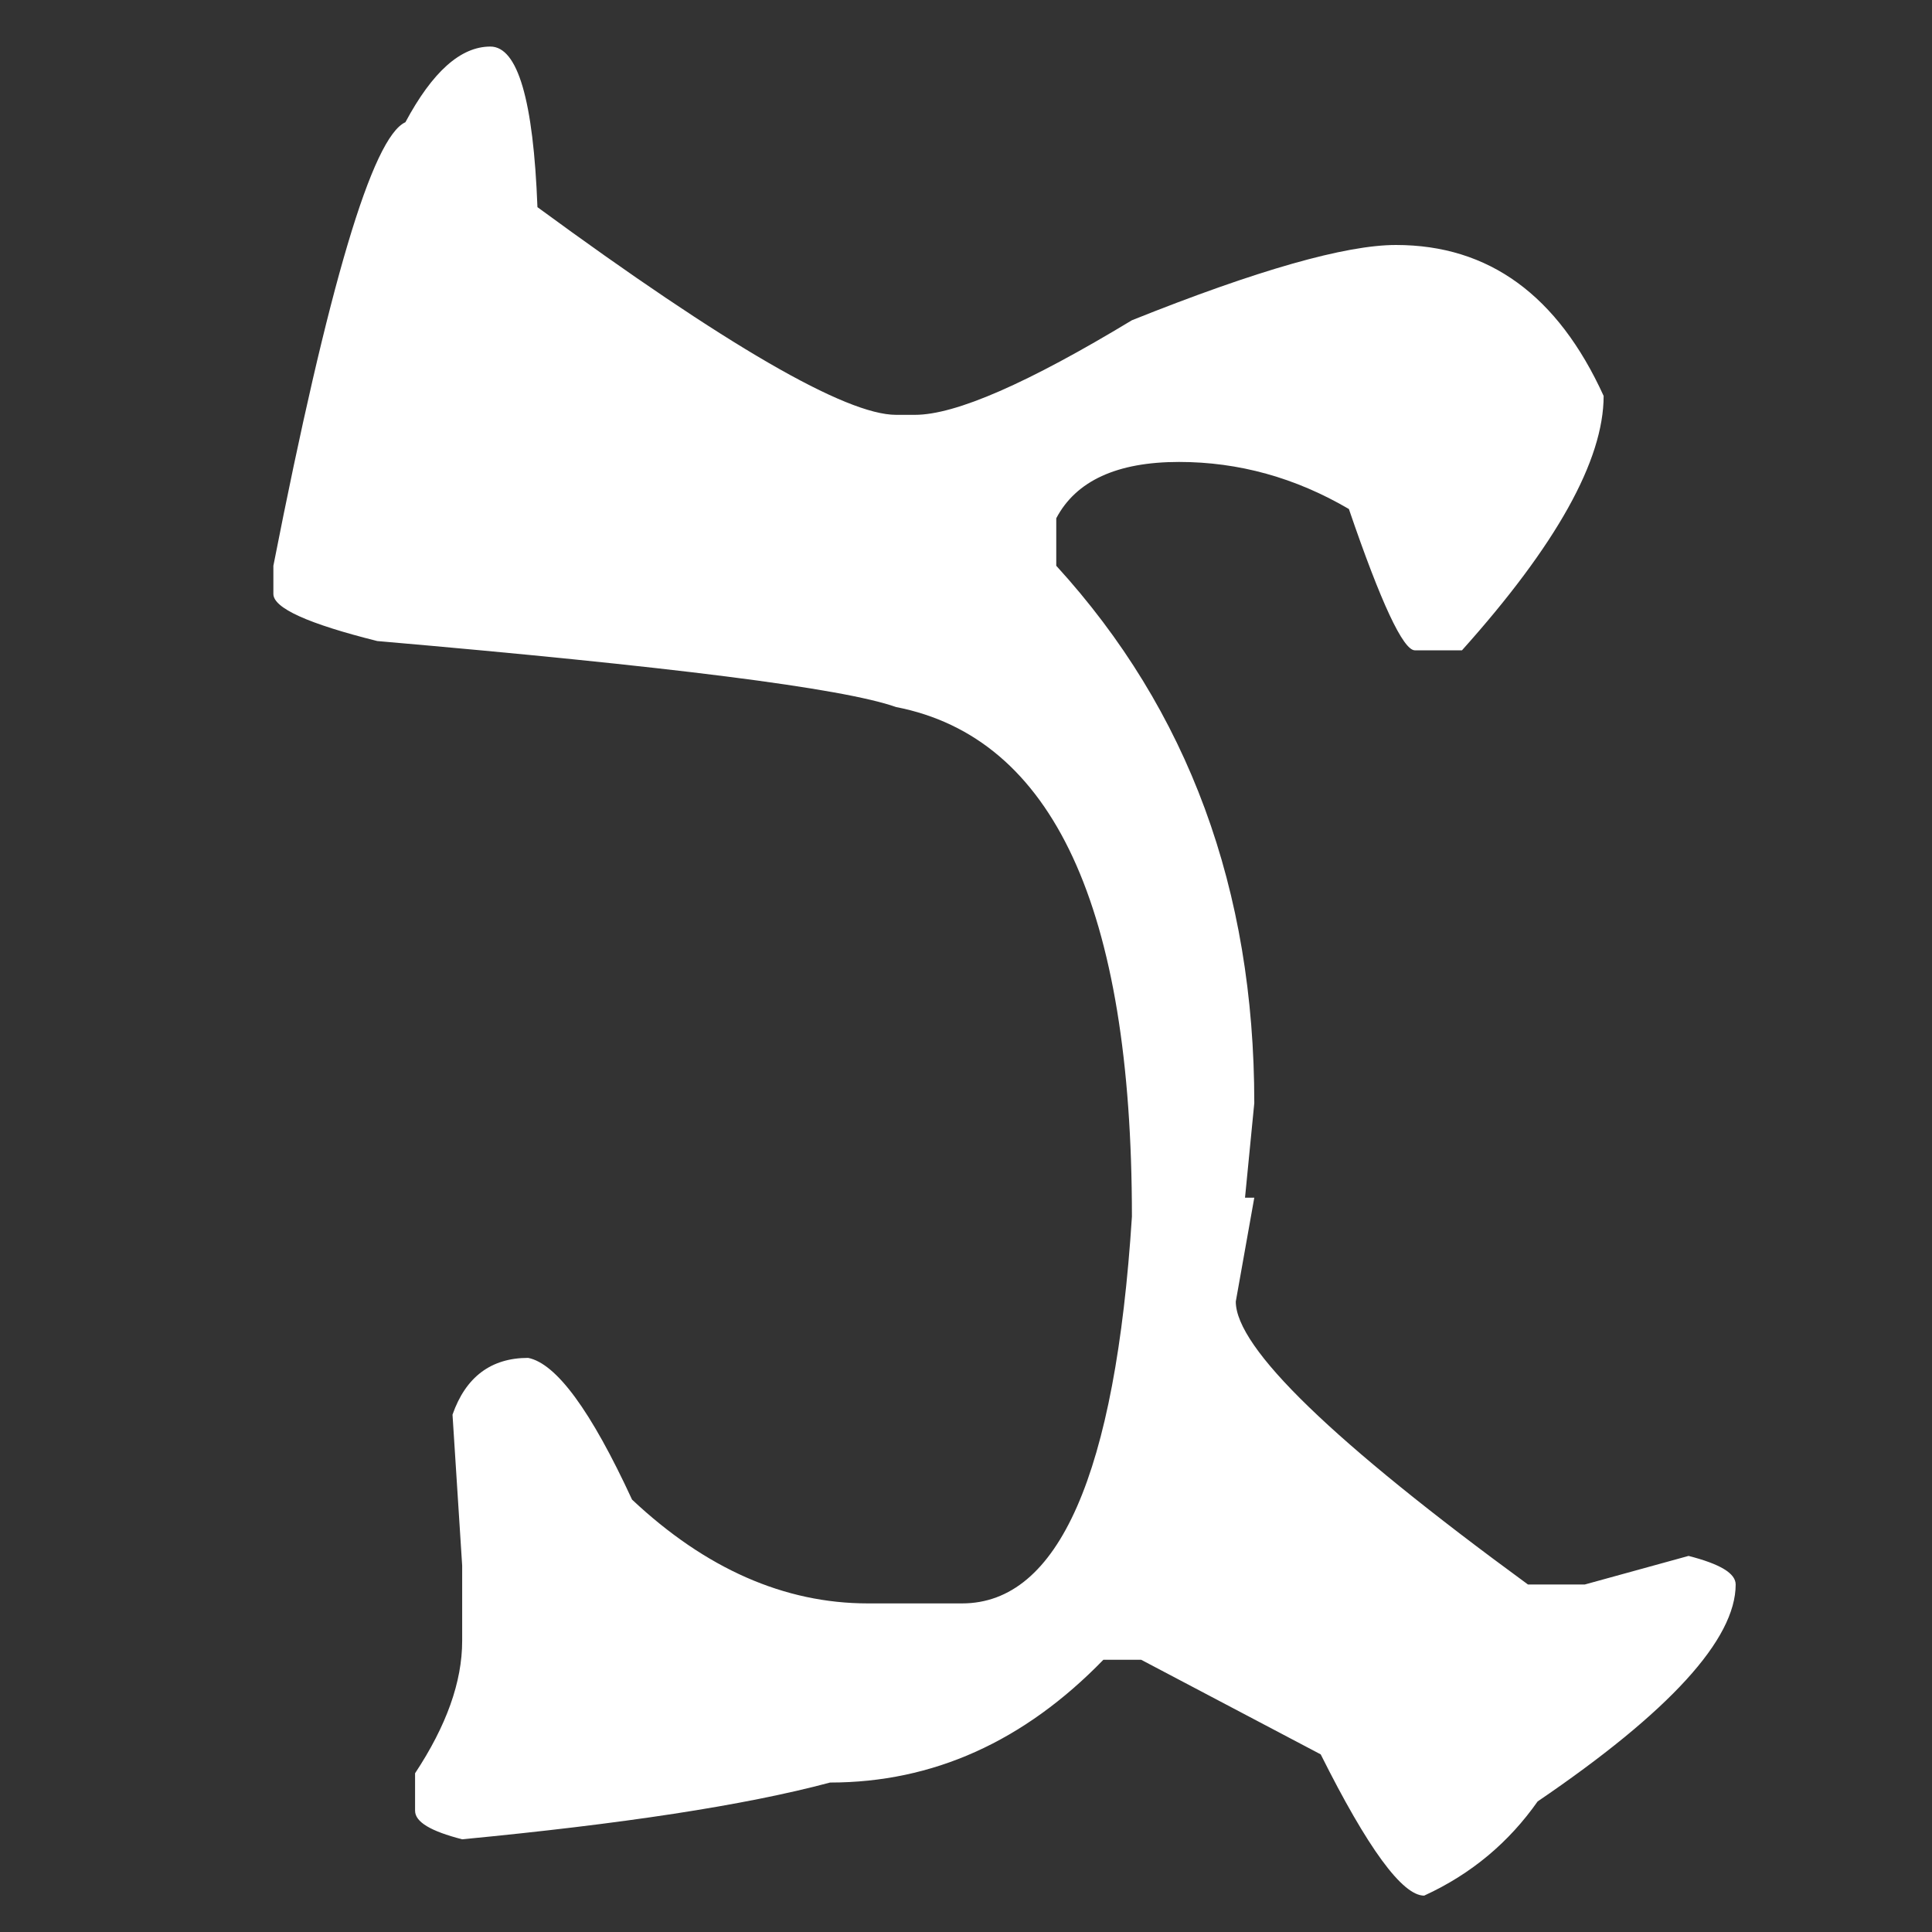
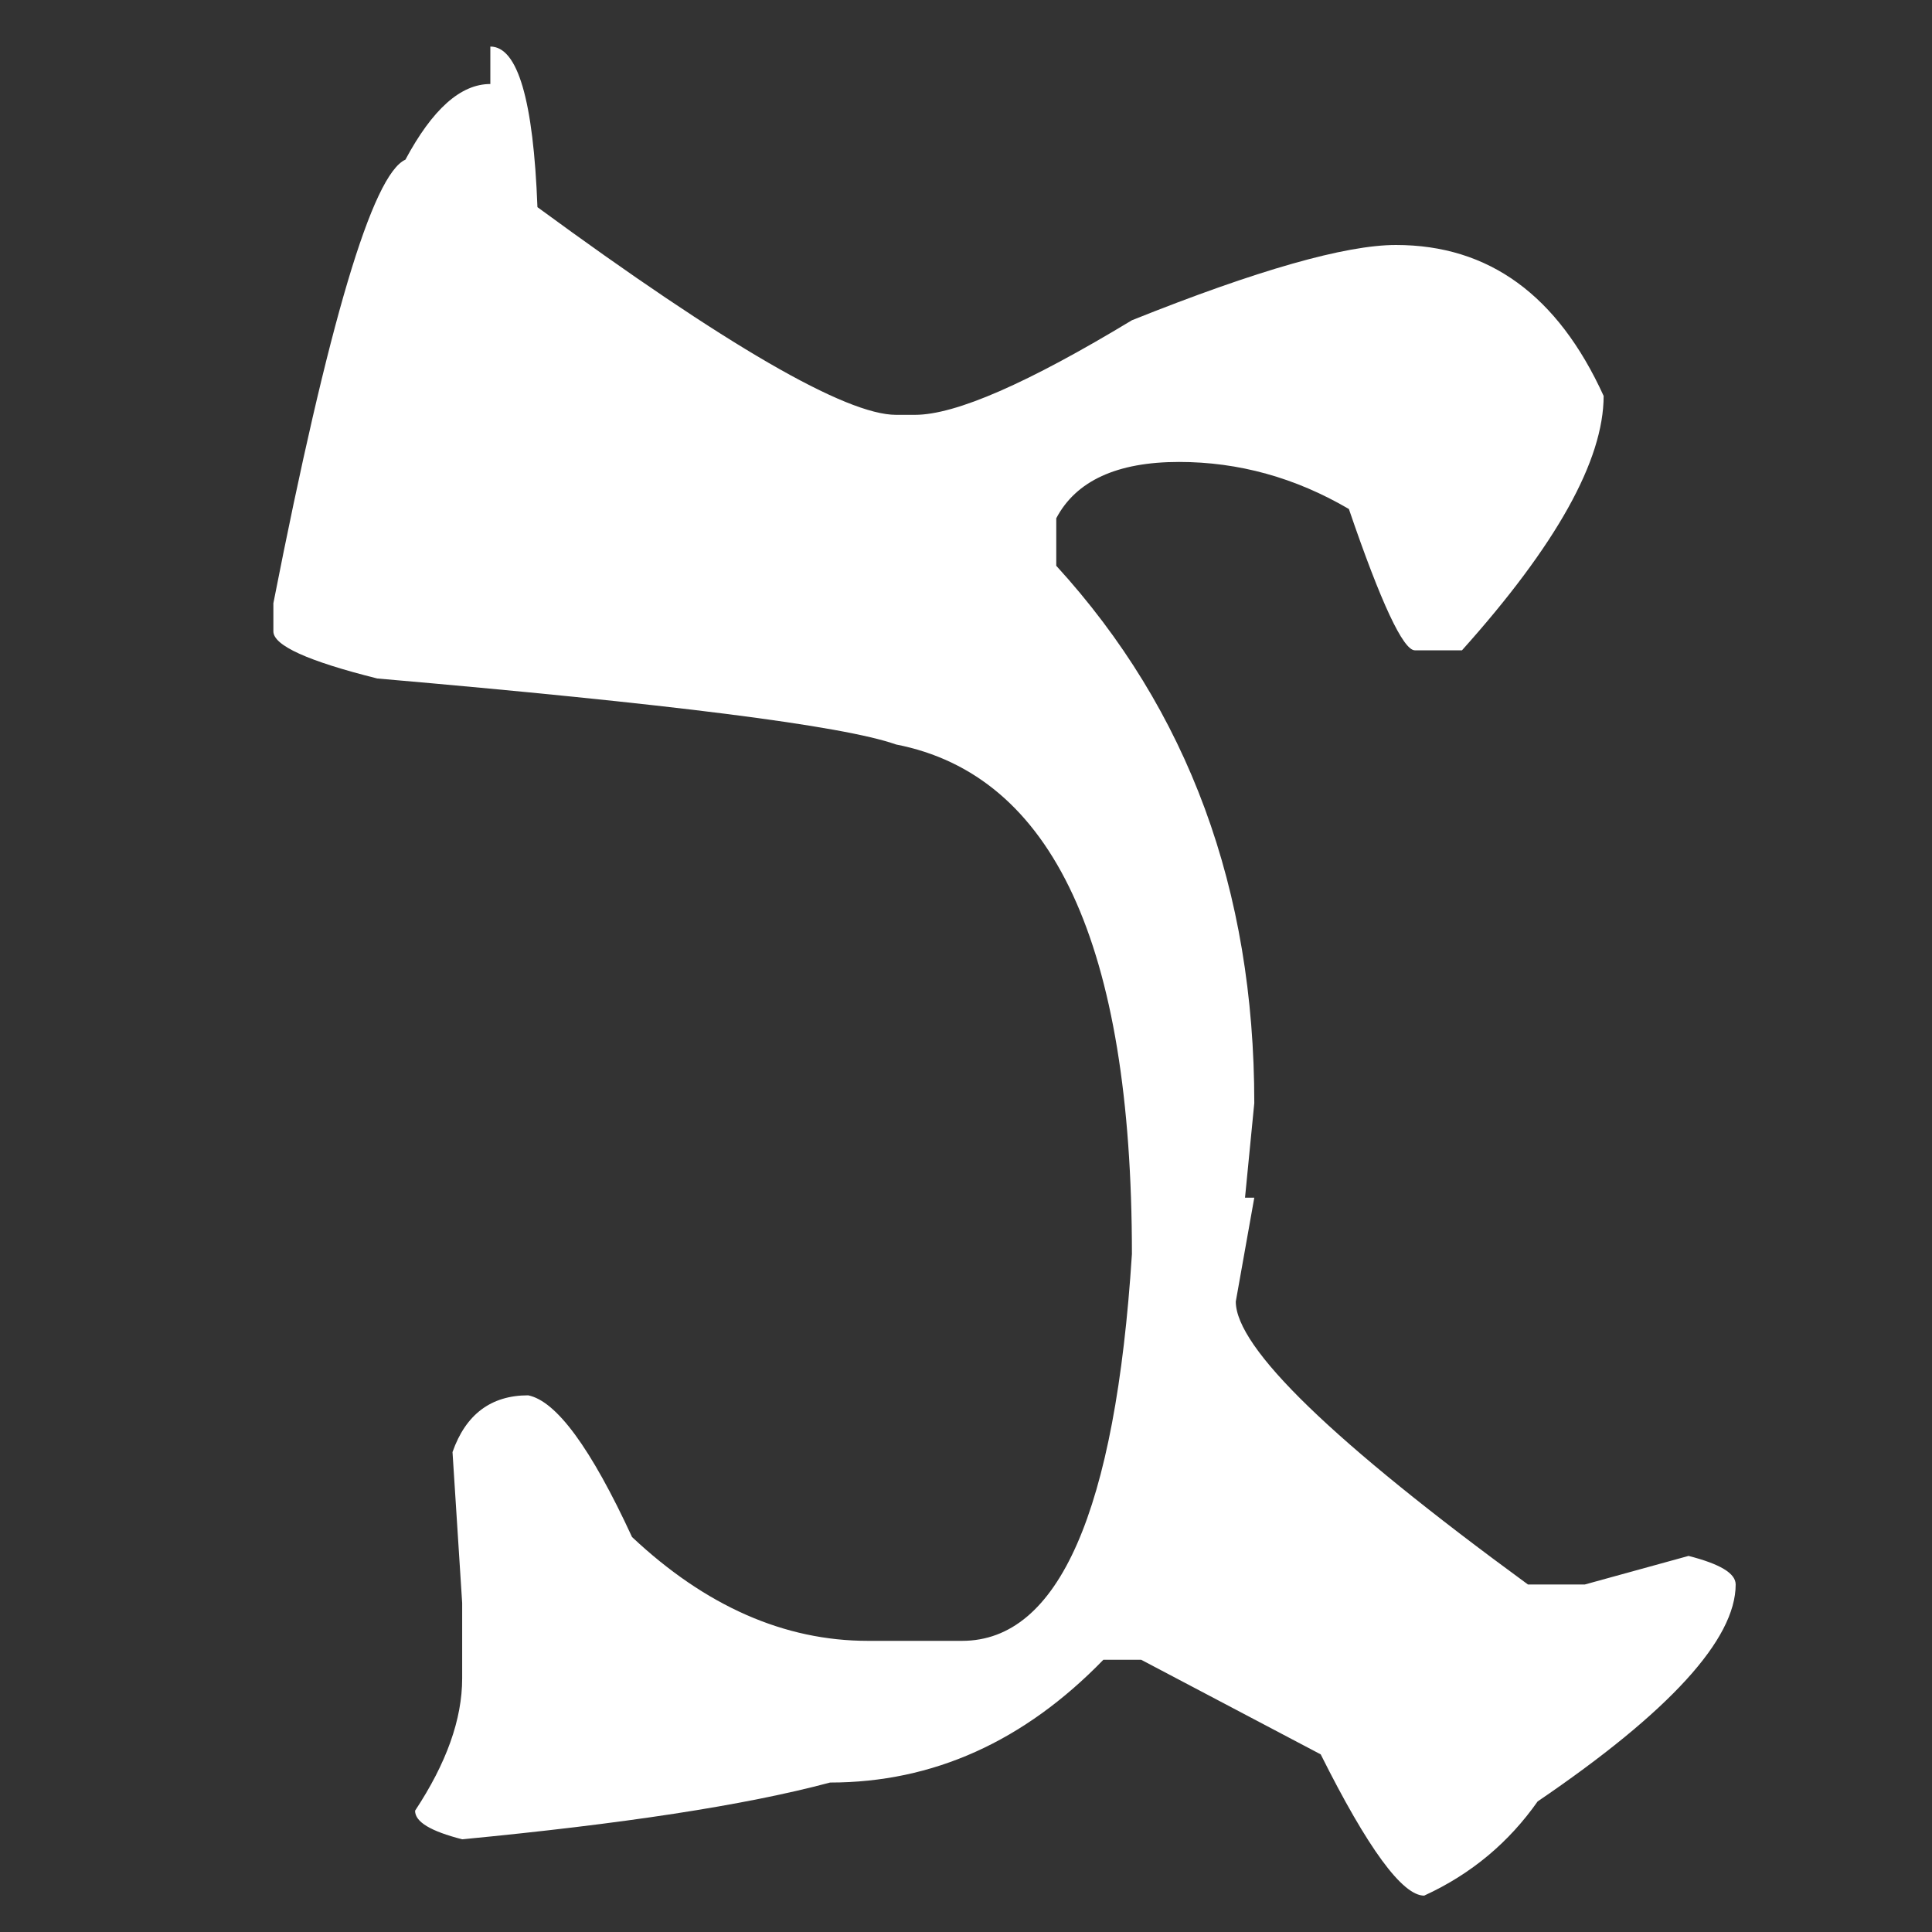
<svg xmlns="http://www.w3.org/2000/svg" xml:space="preserve" width="500px" height="500px" version="1.1" style="shape-rendering:geometricPrecision; text-rendering:geometricPrecision; image-rendering:optimizeQuality; fill-rule:evenodd; clip-rule:evenodd" viewBox="0 0 500 500">
  <rect x="0" y="0" width="500" height="500" fill="#333333" stroke="none" />
  <defs>
    <style type="text/css">
   
    .fil0 {fill:white;fill-rule:nonzero}
   
  </style>
  </defs>
  <g id="Слой_x0020_1">
-     <path class="fil0" d="M126.9 12.05c7.08,0 11.14,13.85 12.19,41.56 48.85,35.83 79.79,53.75 92.81,53.75l4.9 0c10.52,0 29.27,-8.23 56.14,-24.48 32.5,-13.02 55.31,-19.48 68.33,-19.48 24.07,0 41.88,13.02 53.75,39.06 0,16.67 -12.29,38.65 -36.66,65.84l-12.19 0c-3.02,0 -8.75,-12.19 -17.08,-36.57 -13.86,-8.12 -28.54,-12.18 -43.96,-12.18 -16.04,0 -26.67,4.89 -31.77,14.58l0 12.29c34.16,37.4 51.25,83.75 51.25,139.06l-2.4 24.48 2.4 0 -4.79 26.88c0,11.98 25.2,36.35 75.62,73.23l14.69 0 26.87 -7.4c8.13,2.09 12.19,4.48 12.19,7.4 0,14.16 -17.08,32.91 -51.25,56.14 -7.4,10.52 -17.08,18.75 -29.37,24.38 -5.63,0 -14.59,-12.19 -26.77,-36.56l-46.46 -24.48 -9.79 0c-20.53,21.14 -44.07,31.77 -70.73,31.77 -22.19,5.94 -53.96,10.73 -95.21,14.69 -8.13,-2.09 -12.19,-4.48 -12.19,-7.4l0 -9.69c8.12,-12.29 12.19,-23.64 12.19,-34.27l0 -19.48 -2.5 -39.06c3.43,-9.79 10,-14.69 19.58,-14.69 7.29,1.46 16.25,13.65 26.88,36.67 19.06,17.92 39.48,26.87 61.04,26.87l24.37 0c25,0 39.69,-33.43 43.96,-100.1 0,-80 -20.42,-123.96 -61.04,-131.88 -13.85,-4.89 -58.65,-10.52 -134.27,-17.08 -17.92,-4.48 -26.88,-8.54 -26.88,-12.19l0 -7.29c14.27,-72.71 25.63,-110.94 34.17,-114.79 6.98,-13.02 14.27,-19.58 21.98,-19.58z" />
+     <path class="fil0" d="M126.9 12.05c7.08,0 11.14,13.85 12.19,41.56 48.85,35.83 79.79,53.75 92.81,53.75l4.9 0c10.52,0 29.27,-8.23 56.14,-24.48 32.5,-13.02 55.31,-19.48 68.33,-19.48 24.07,0 41.88,13.02 53.75,39.06 0,16.67 -12.29,38.65 -36.66,65.84l-12.19 0c-3.02,0 -8.75,-12.19 -17.08,-36.57 -13.86,-8.12 -28.54,-12.18 -43.96,-12.18 -16.04,0 -26.67,4.89 -31.77,14.58l0 12.29c34.16,37.4 51.25,83.75 51.25,139.06l-2.4 24.48 2.4 0 -4.79 26.88c0,11.98 25.2,36.35 75.62,73.23l14.69 0 26.87 -7.4c8.13,2.09 12.19,4.48 12.19,7.4 0,14.16 -17.08,32.91 -51.25,56.14 -7.4,10.52 -17.08,18.75 -29.37,24.38 -5.63,0 -14.59,-12.19 -26.77,-36.56l-46.46 -24.48 -9.79 0c-20.53,21.14 -44.07,31.77 -70.73,31.77 -22.19,5.94 -53.96,10.73 -95.21,14.69 -8.13,-2.09 -12.19,-4.48 -12.19,-7.4c8.12,-12.29 12.19,-23.64 12.19,-34.27l0 -19.48 -2.5 -39.06c3.43,-9.79 10,-14.69 19.58,-14.69 7.29,1.46 16.25,13.65 26.88,36.67 19.06,17.92 39.48,26.87 61.04,26.87l24.37 0c25,0 39.69,-33.43 43.96,-100.1 0,-80 -20.42,-123.96 -61.04,-131.88 -13.85,-4.89 -58.65,-10.52 -134.27,-17.08 -17.92,-4.48 -26.88,-8.54 -26.88,-12.19l0 -7.29c14.27,-72.71 25.63,-110.94 34.17,-114.79 6.98,-13.02 14.27,-19.58 21.98,-19.58z" />
  </g>
</svg>